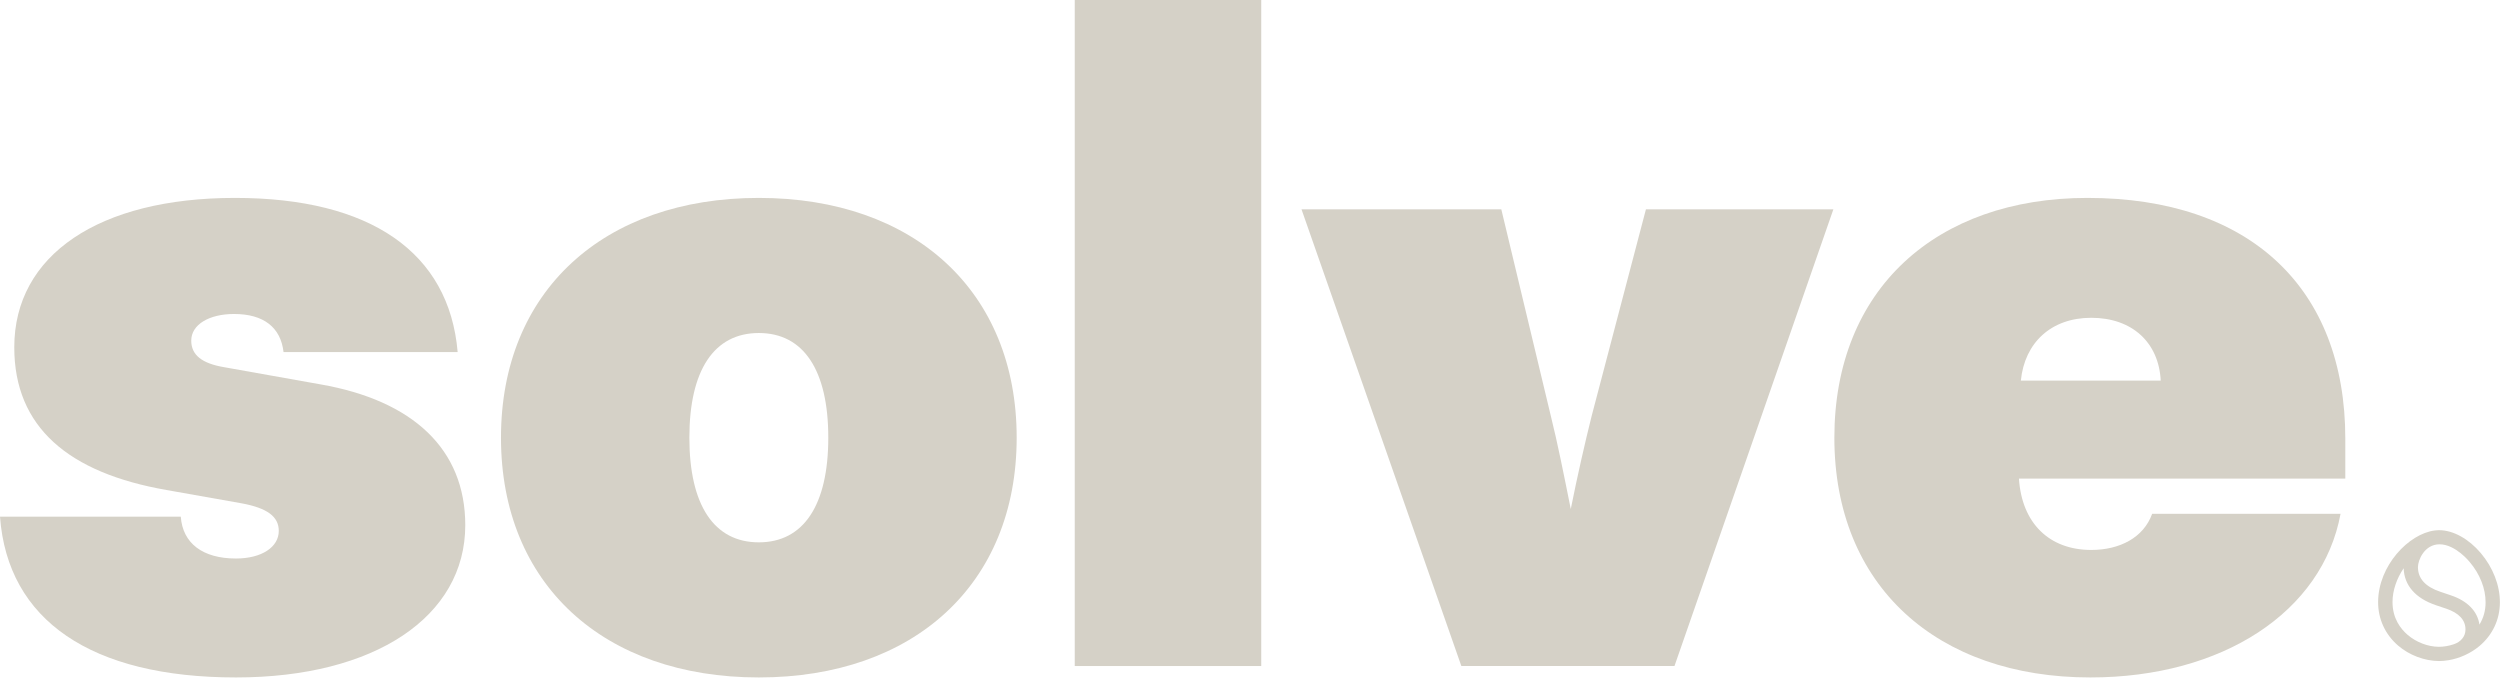
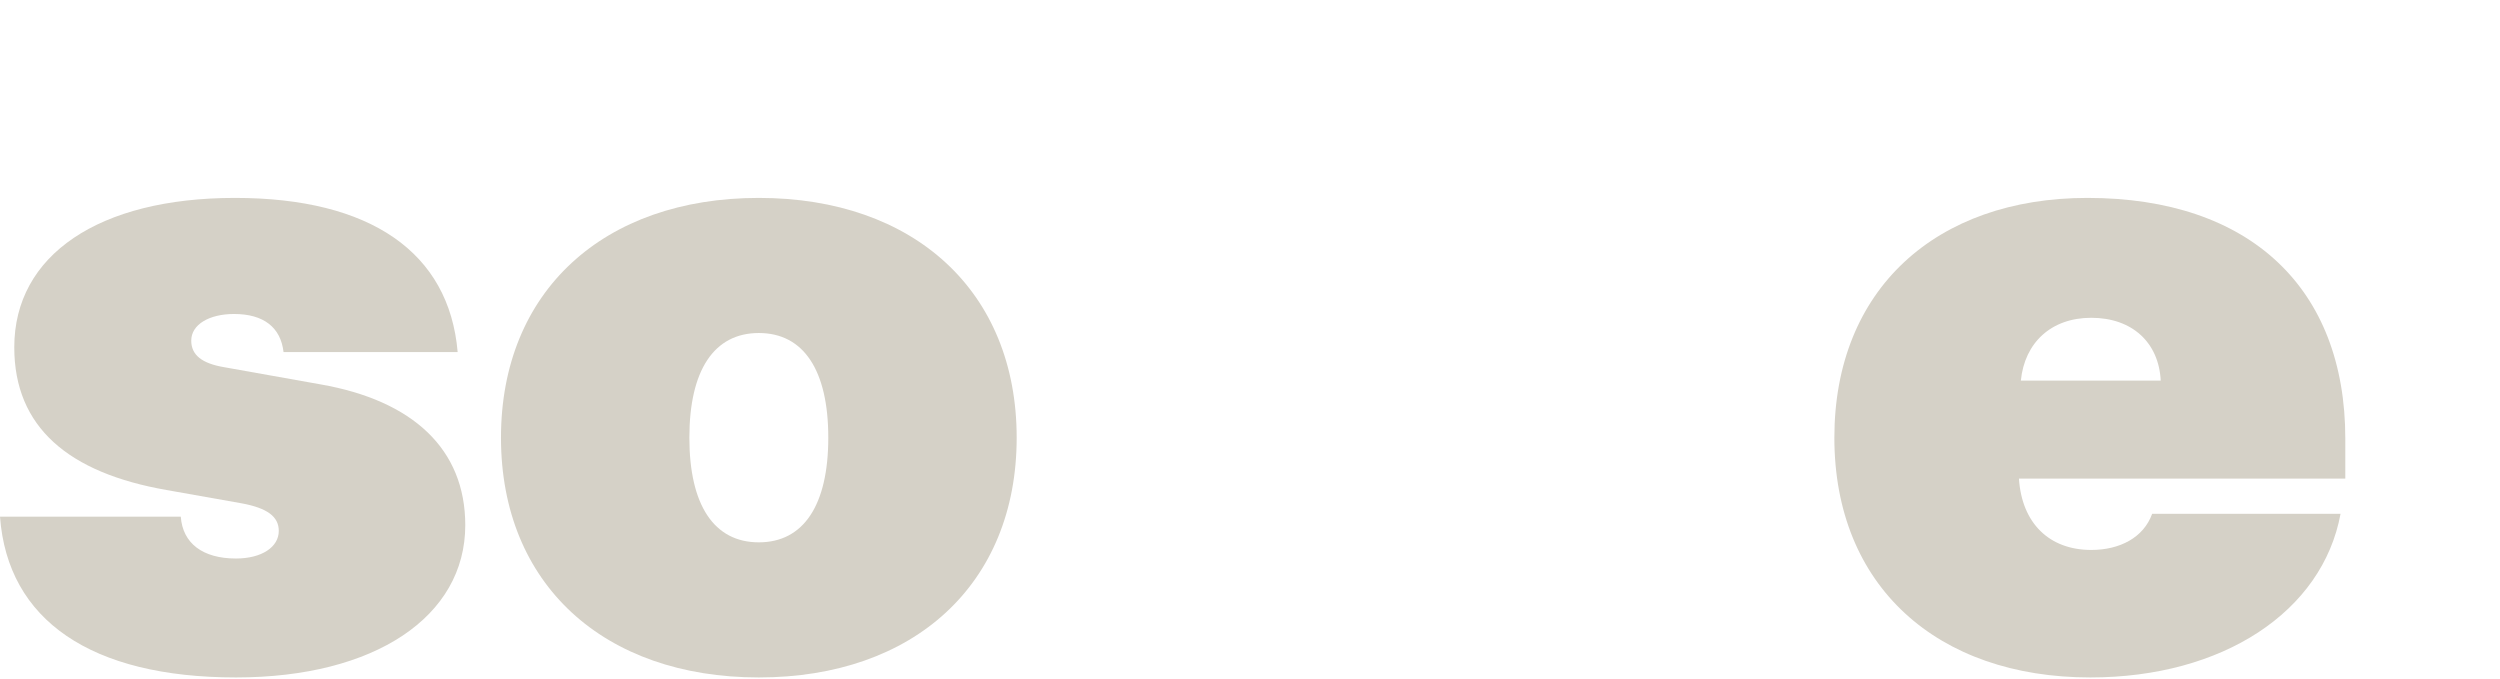
<svg xmlns="http://www.w3.org/2000/svg" width="762" height="207" viewBox="0 0 762 207" fill="none">
  <path d="M714.849 133.694V145.874H615.376C616.246 159.505 624.656 167.625 637.417 167.625C646.117 167.625 653.367 163.855 655.977 156.605H713.399C707.889 186.476 677.438 206.486 637.127 206.486C590.435 206.486 559.114 178.645 559.114 133.404C559.114 88.163 590.145 60.322 636.257 60.322C685.848 60.322 714.849 87.873 714.849 133.694ZM637.417 96.863C625.236 96.863 617.116 104.403 615.956 116.003H658.587C658.007 104.403 649.887 96.863 637.417 96.863Z" fill="#D5D1C7" />
-   <path d="M510.381 203.006H445.419L396.698 63.802H457.6L472.68 126.734C474.71 134.854 476.74 145.004 478.77 155.154C480.8 145.004 483.12 134.854 485.15 126.734L501.681 63.802H558.813L510.381 203.006Z" fill="#D5D1C7" />
-   <path d="M384.425 203.006H327.583V0H384.425V203.006Z" fill="#D5D1C7" />
+   <path d="M384.425 203.006H327.583V0V203.006Z" fill="#D5D1C7" />
  <path d="M231.291 206.486C184.02 206.486 152.699 178.065 152.699 133.404C152.699 88.743 184.02 60.322 231.291 60.322C278.562 60.322 309.883 88.743 309.883 133.404C309.883 178.065 278.562 206.486 231.291 206.486ZM231.291 165.305C244.921 165.305 252.462 153.995 252.462 133.404C252.462 112.813 244.921 101.503 231.291 101.503C217.661 101.503 210.12 112.813 210.12 133.404C210.12 153.995 217.661 165.305 231.291 165.305Z" fill="#D5D1C7" />
  <path d="M71.922 206.486C27.841 206.486 2.32 189.086 0 157.475H55.102C55.682 165.595 61.772 170.235 71.922 170.235C79.752 170.235 84.972 166.755 84.972 161.825C84.972 157.475 81.492 154.865 73.662 153.415L50.752 149.354C20.881 144.134 4.35 130.214 4.35 105.853C4.35 77.722 30.161 60.322 71.632 60.322C112.813 60.322 136.884 76.852 139.494 107.303H86.423C85.553 99.763 80.332 95.703 71.342 95.703C63.802 95.703 58.292 98.893 58.292 103.823C58.292 108.173 61.482 110.783 68.442 111.943L97.733 117.163C125.864 122.094 141.814 136.884 141.814 160.085C141.814 187.926 114.263 206.486 71.922 206.486Z" fill="#D5D1C7" />
-   <path d="M756.119 168.549C752.444 164.222 747.723 161.618 743.512 161.604H743.47C743.346 161.604 743.209 161.604 743.002 161.618C742.713 161.618 742.424 161.658 742.135 161.685C734.18 162.676 724.904 172.402 724.849 183.458C724.821 188.653 726.996 193.374 730.946 196.779C734.359 199.709 738.984 201.459 743.402 201.486C744.282 201.486 745.218 201.405 746.25 201.242C747.971 200.957 749.65 200.442 751.26 199.709C752.926 198.949 754.426 198.013 755.747 196.901C759.738 193.537 761.954 188.83 761.968 183.634C761.995 178.452 759.862 172.958 756.119 168.549ZM742.397 184.448L745.604 185.52C749.499 186.836 751.48 188.979 751.48 191.868C751.48 192.967 751.109 193.849 750.586 194.541C749.911 195.45 748.907 196.046 747.819 196.399C746.333 196.888 744.833 197.145 743.36 197.145C740.043 197.132 736.479 195.762 733.836 193.496C731.73 191.692 729.212 188.477 729.239 183.458C729.253 179.999 730.492 176.363 732.639 173.202C732.79 178.398 736.245 182.373 742.411 184.435L742.397 184.448ZM752.774 171.317C755.871 174.952 757.633 179.429 757.605 183.607C757.605 186.13 756.958 188.396 755.733 190.376C755.141 186.307 752.1 183.159 747.007 181.45L743.801 180.365C739.286 178.859 736.988 176.336 736.988 172.863C736.988 170.706 738.997 165.904 743.567 165.904C748.48 165.904 752.774 171.317 752.774 171.317Z" fill="#D5D1C7" />
</svg>